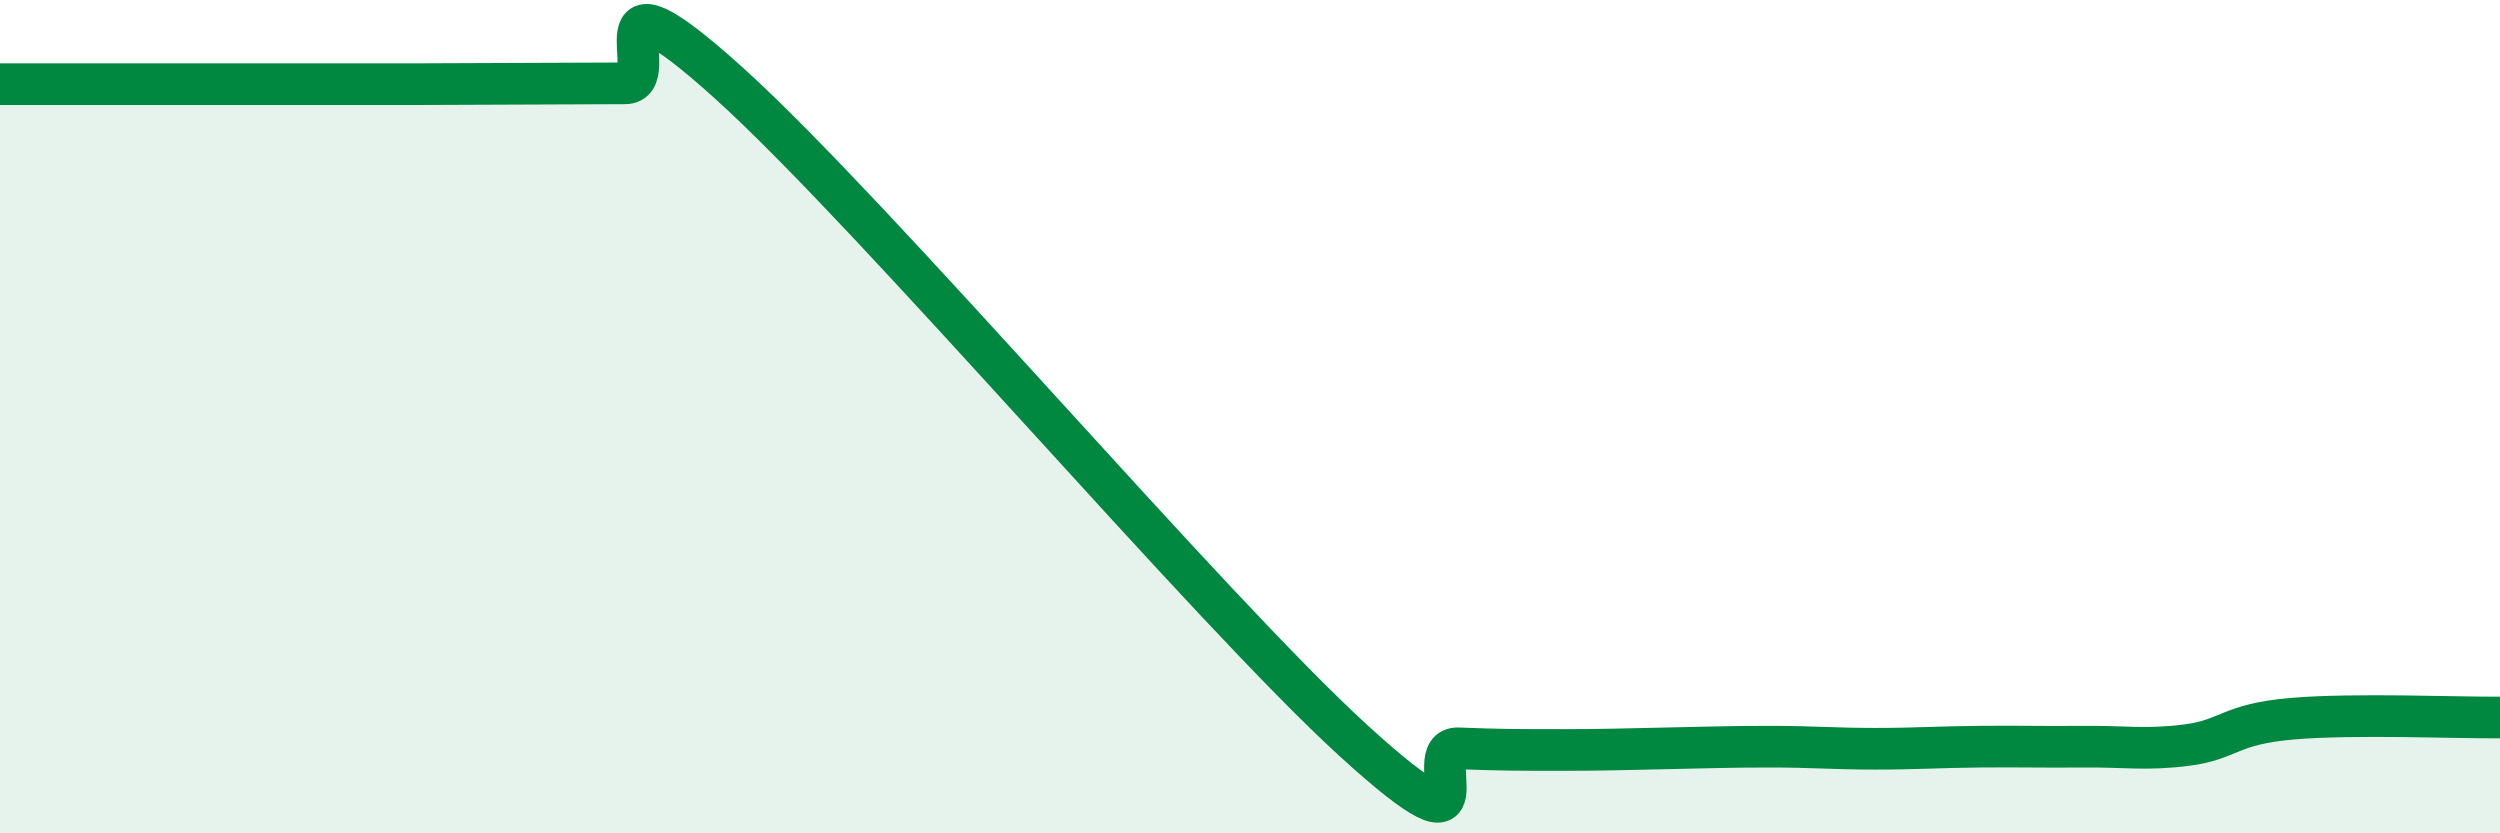
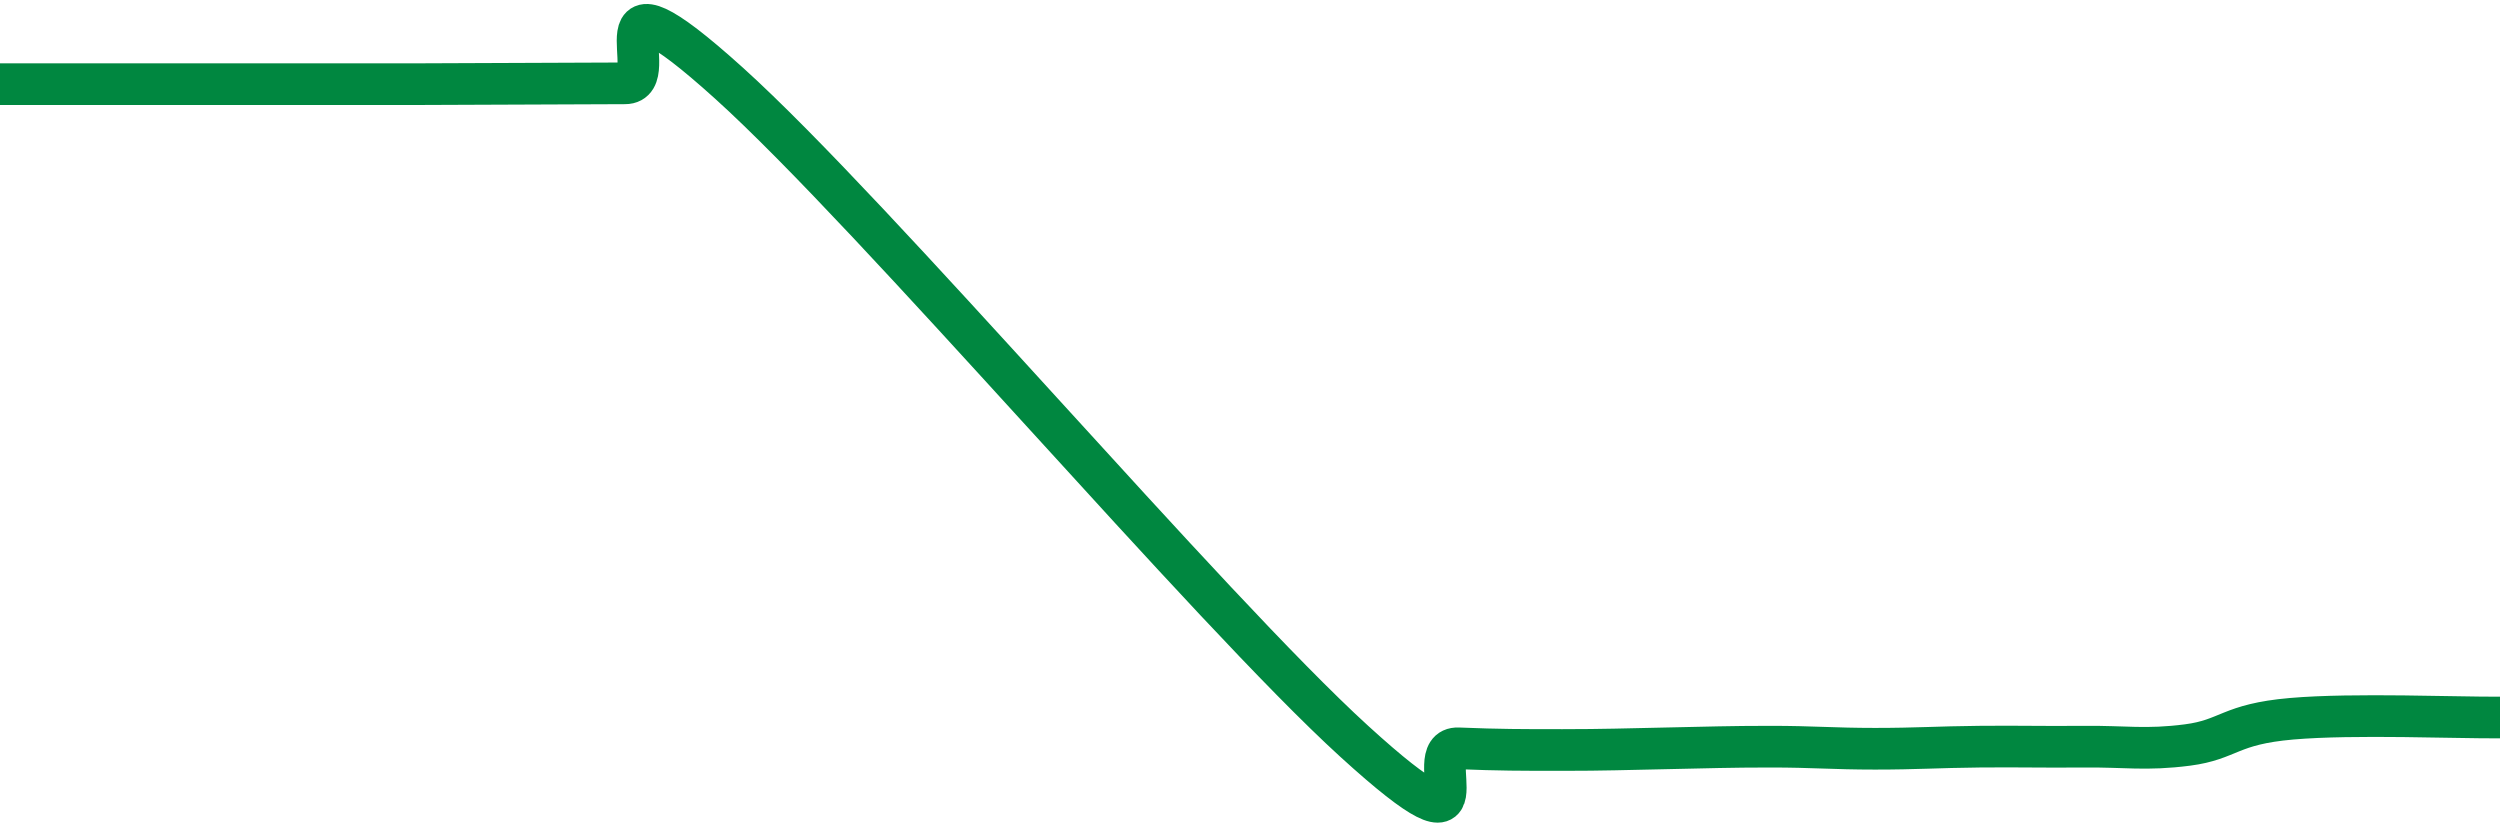
<svg xmlns="http://www.w3.org/2000/svg" width="60" height="20" viewBox="0 0 60 20">
-   <path d="M 0,2.02 C 0.5,2.02 1.5,2.02 2.5,2.02 C 3.5,2.02 4,2.02 5,2.02 C 6,2.02 6.5,2.02 7.5,2.02 C 8.5,2.02 9,2.02 10,2.02 C 11,2.02 11.5,2.01 12.5,2.01 C 13.5,2.01 14,2 15,2 C 16,2 14,-1.16 17.5,2 C 21,5.16 29,14.6 32.5,17.79 C 36,20.98 34,17.92 35,17.96 C 36,18 36.5,18 37.5,18 C 38.5,18 39,17.98 40,17.96 C 41,17.94 41.5,17.92 42.5,17.92 C 43.5,17.92 44,17.97 45,17.97 C 46,17.97 46.5,17.93 47.5,17.92 C 48.5,17.91 49,17.93 50,17.92 C 51,17.91 51.5,18.01 52.5,17.88 C 53.5,17.75 53.5,17.38 55,17.25 C 56.5,17.12 59,17.23 60,17.22L60 20L0 20Z" fill="#008740" opacity="0.1" stroke-linecap="round" stroke-linejoin="round" />
  <path d="M 0,2.02 C 0.5,2.02 1.5,2.02 2.5,2.02 C 3.5,2.02 4,2.02 5,2.02 C 6,2.02 6.5,2.02 7.5,2.02 C 8.5,2.02 9,2.02 10,2.02 C 11,2.02 11.5,2.01 12.5,2.01 C 13.5,2.01 14,2 15,2 C 16,2 14,-1.16 17.5,2 C 21,5.16 29,14.6 32.5,17.79 C 36,20.98 34,17.92 35,17.96 C 36,18 36.5,18 37.5,18 C 38.5,18 39,17.98 40,17.96 C 41,17.94 41.5,17.92 42.5,17.92 C 43.5,17.92 44,17.97 45,17.97 C 46,17.97 46.5,17.93 47.5,17.92 C 48.5,17.91 49,17.93 50,17.92 C 51,17.91 51.5,18.01 52.5,17.88 C 53.5,17.75 53.5,17.38 55,17.25 C 56.5,17.12 59,17.23 60,17.22" stroke="#008740" stroke-width="1" fill="none" stroke-linecap="round" stroke-linejoin="round" />
</svg>